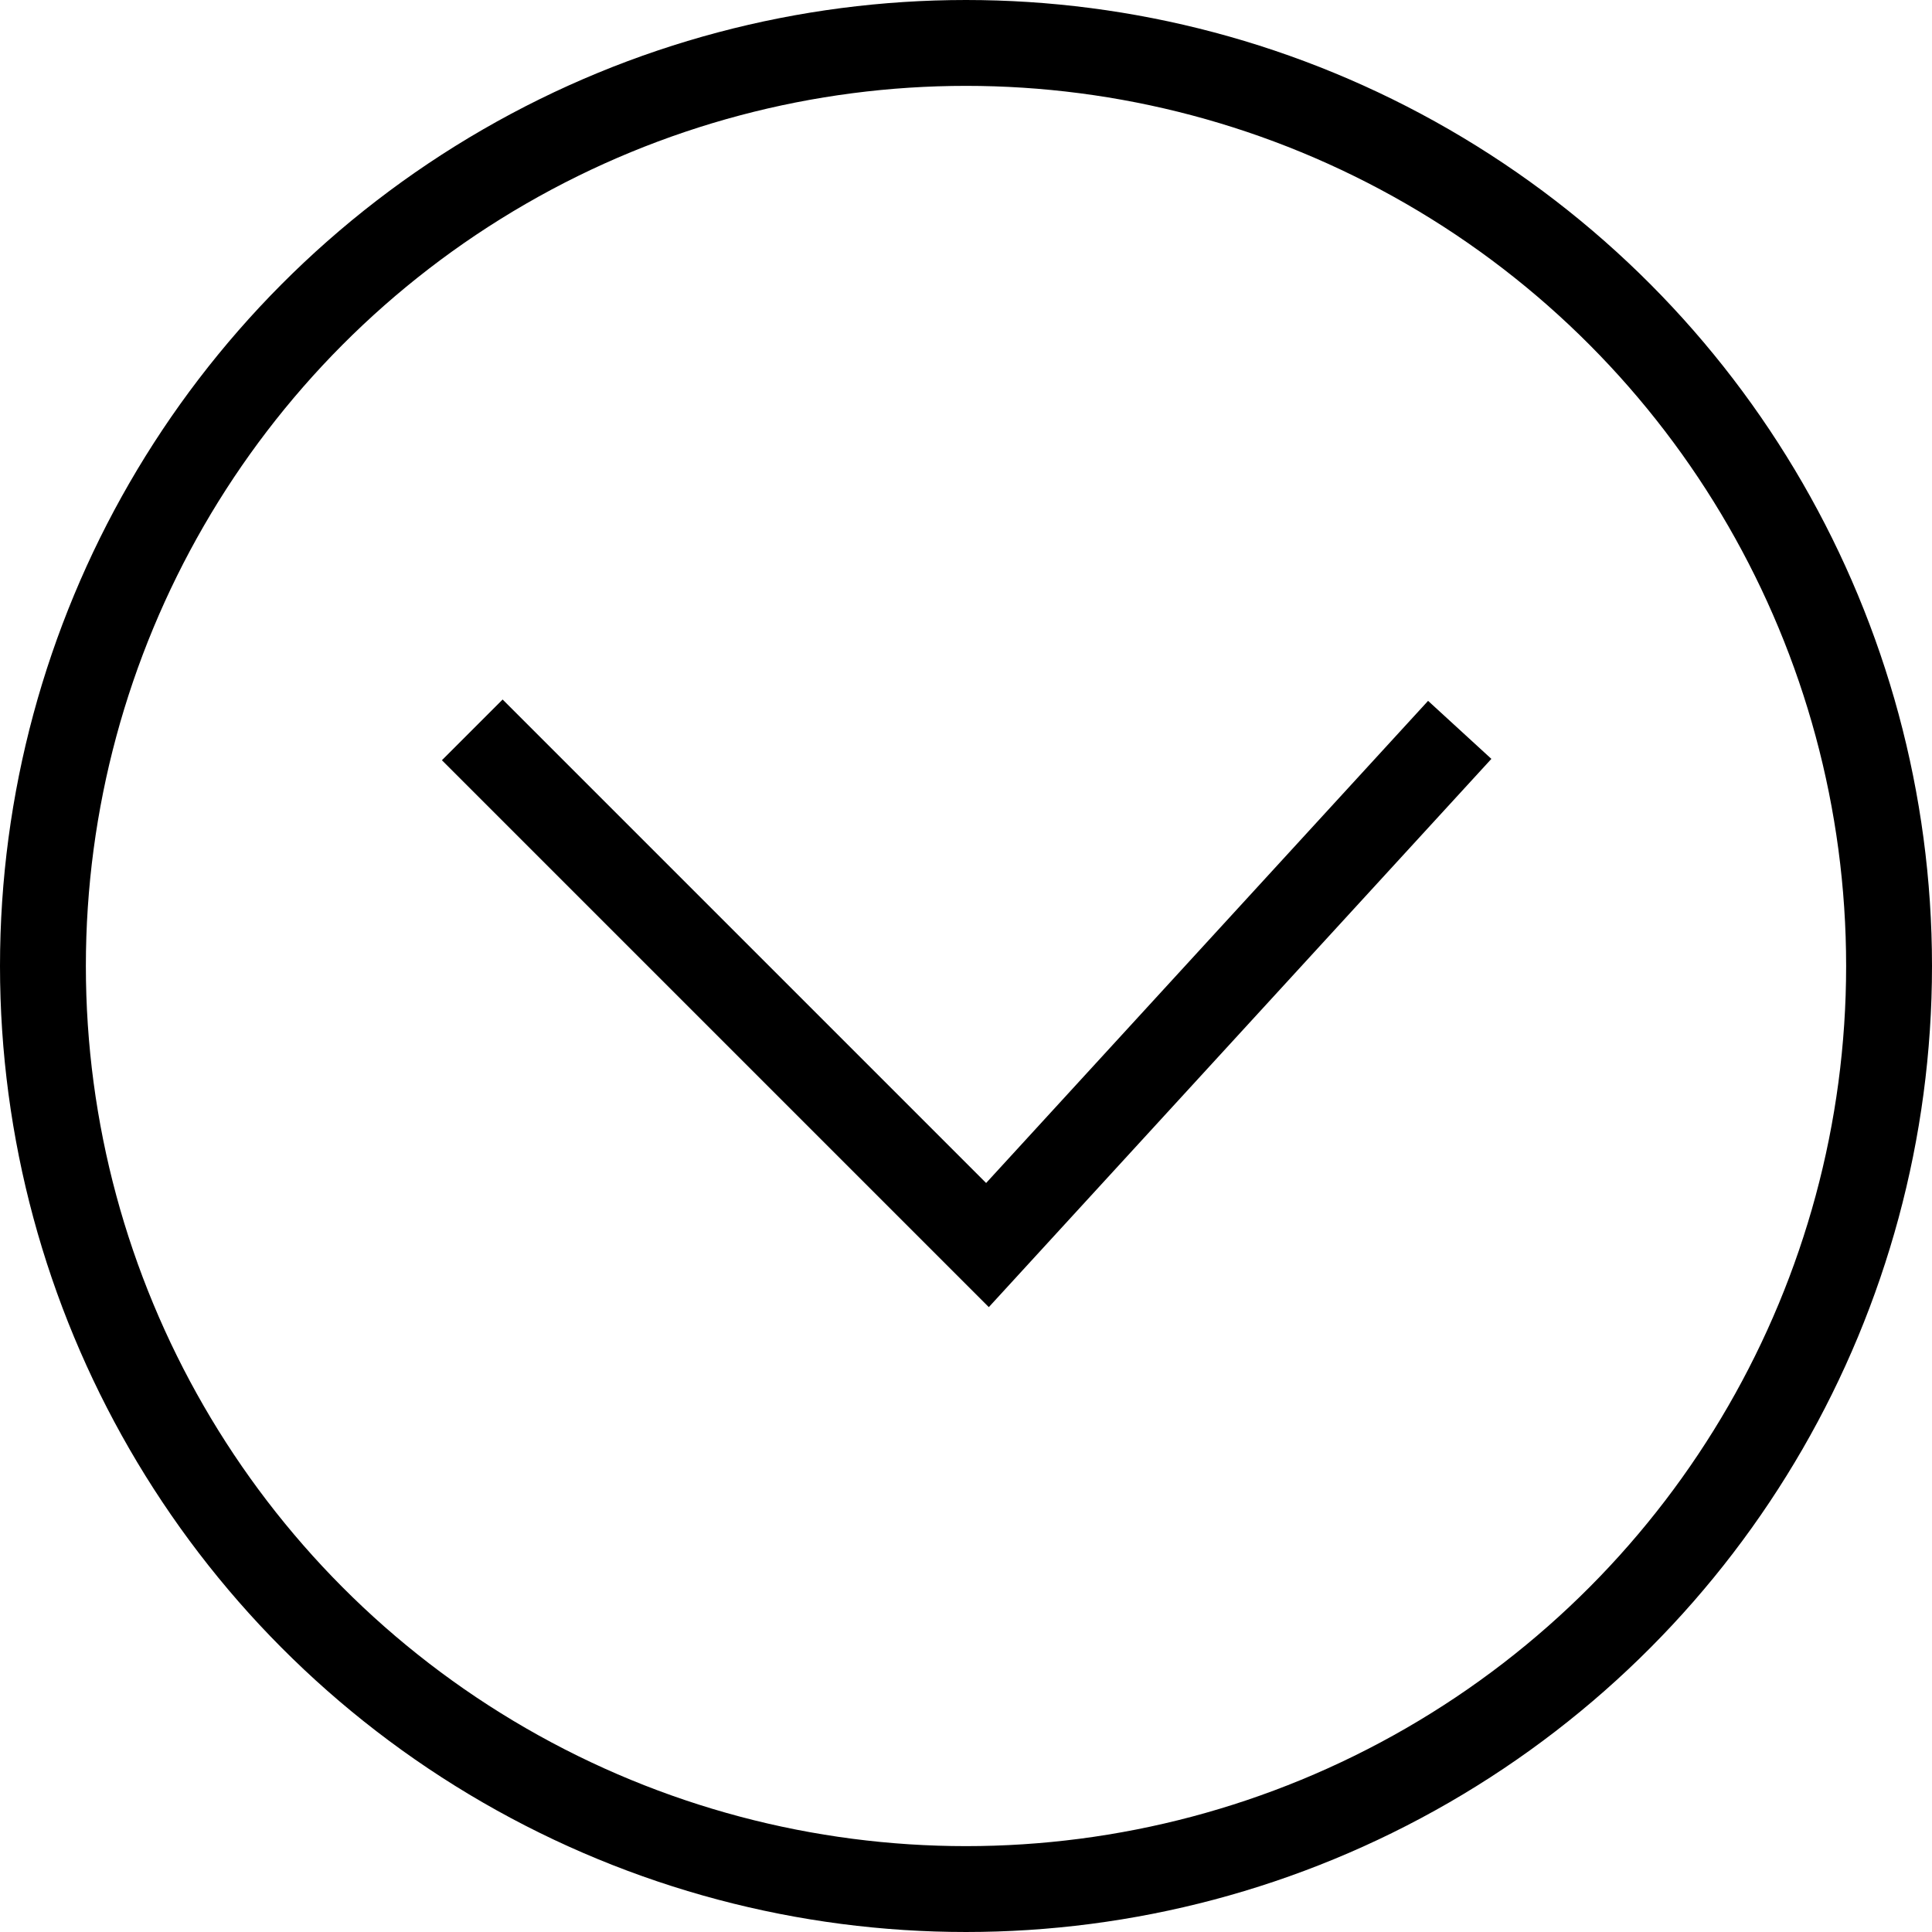
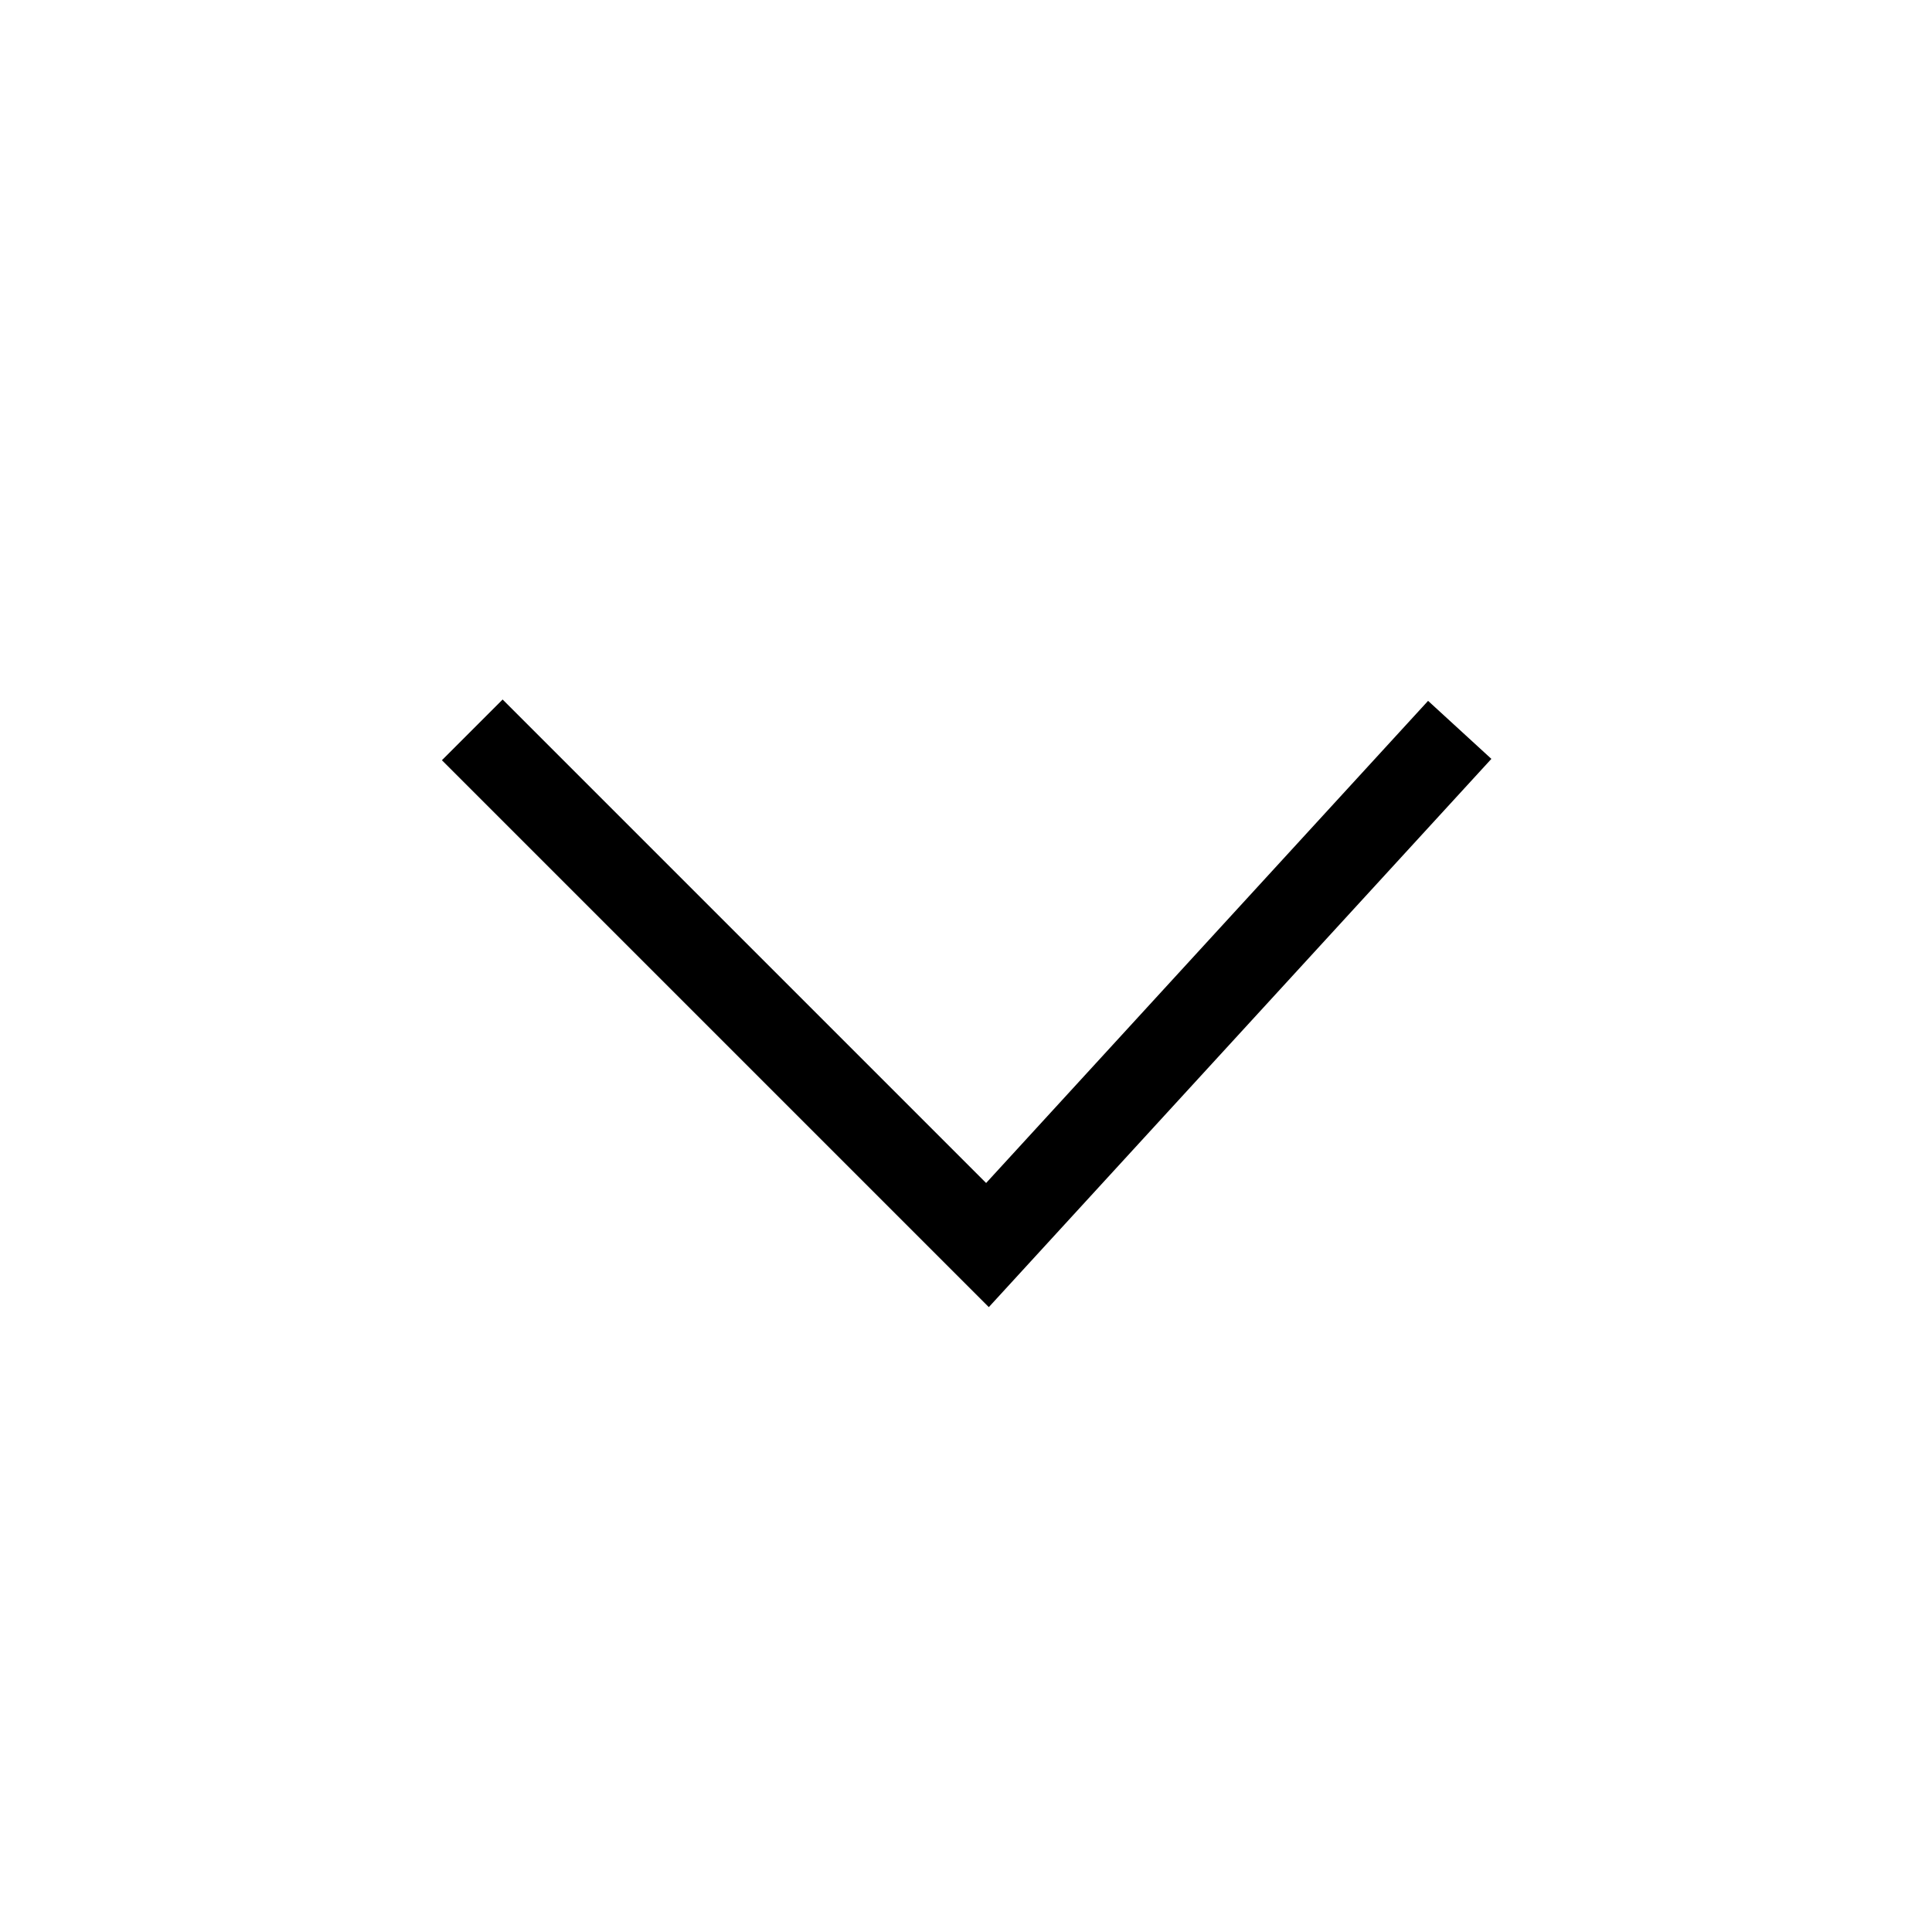
<svg xmlns="http://www.w3.org/2000/svg" id="Capa_1" data-name="Capa 1" viewBox="0 0 45 45">
  <defs>
    <style>
      .cls-1, .cls-2 {
        fill: none;
        stroke: #000;
        stroke-miterlimit: 10;
        stroke-width: 2px;
      }

      .cls-2 {
        fill-rule: evenodd;
      }
    </style>
  </defs>
  <title>cc3f68ea-a34d-4490-a0dc-2d865e86ea1c</title>
-   <circle class="cls-1" cx="22.5" cy="22.5" r="21.5" />
  <polyline class="cls-2" points="11 17 23 29 34 17" />
</svg>